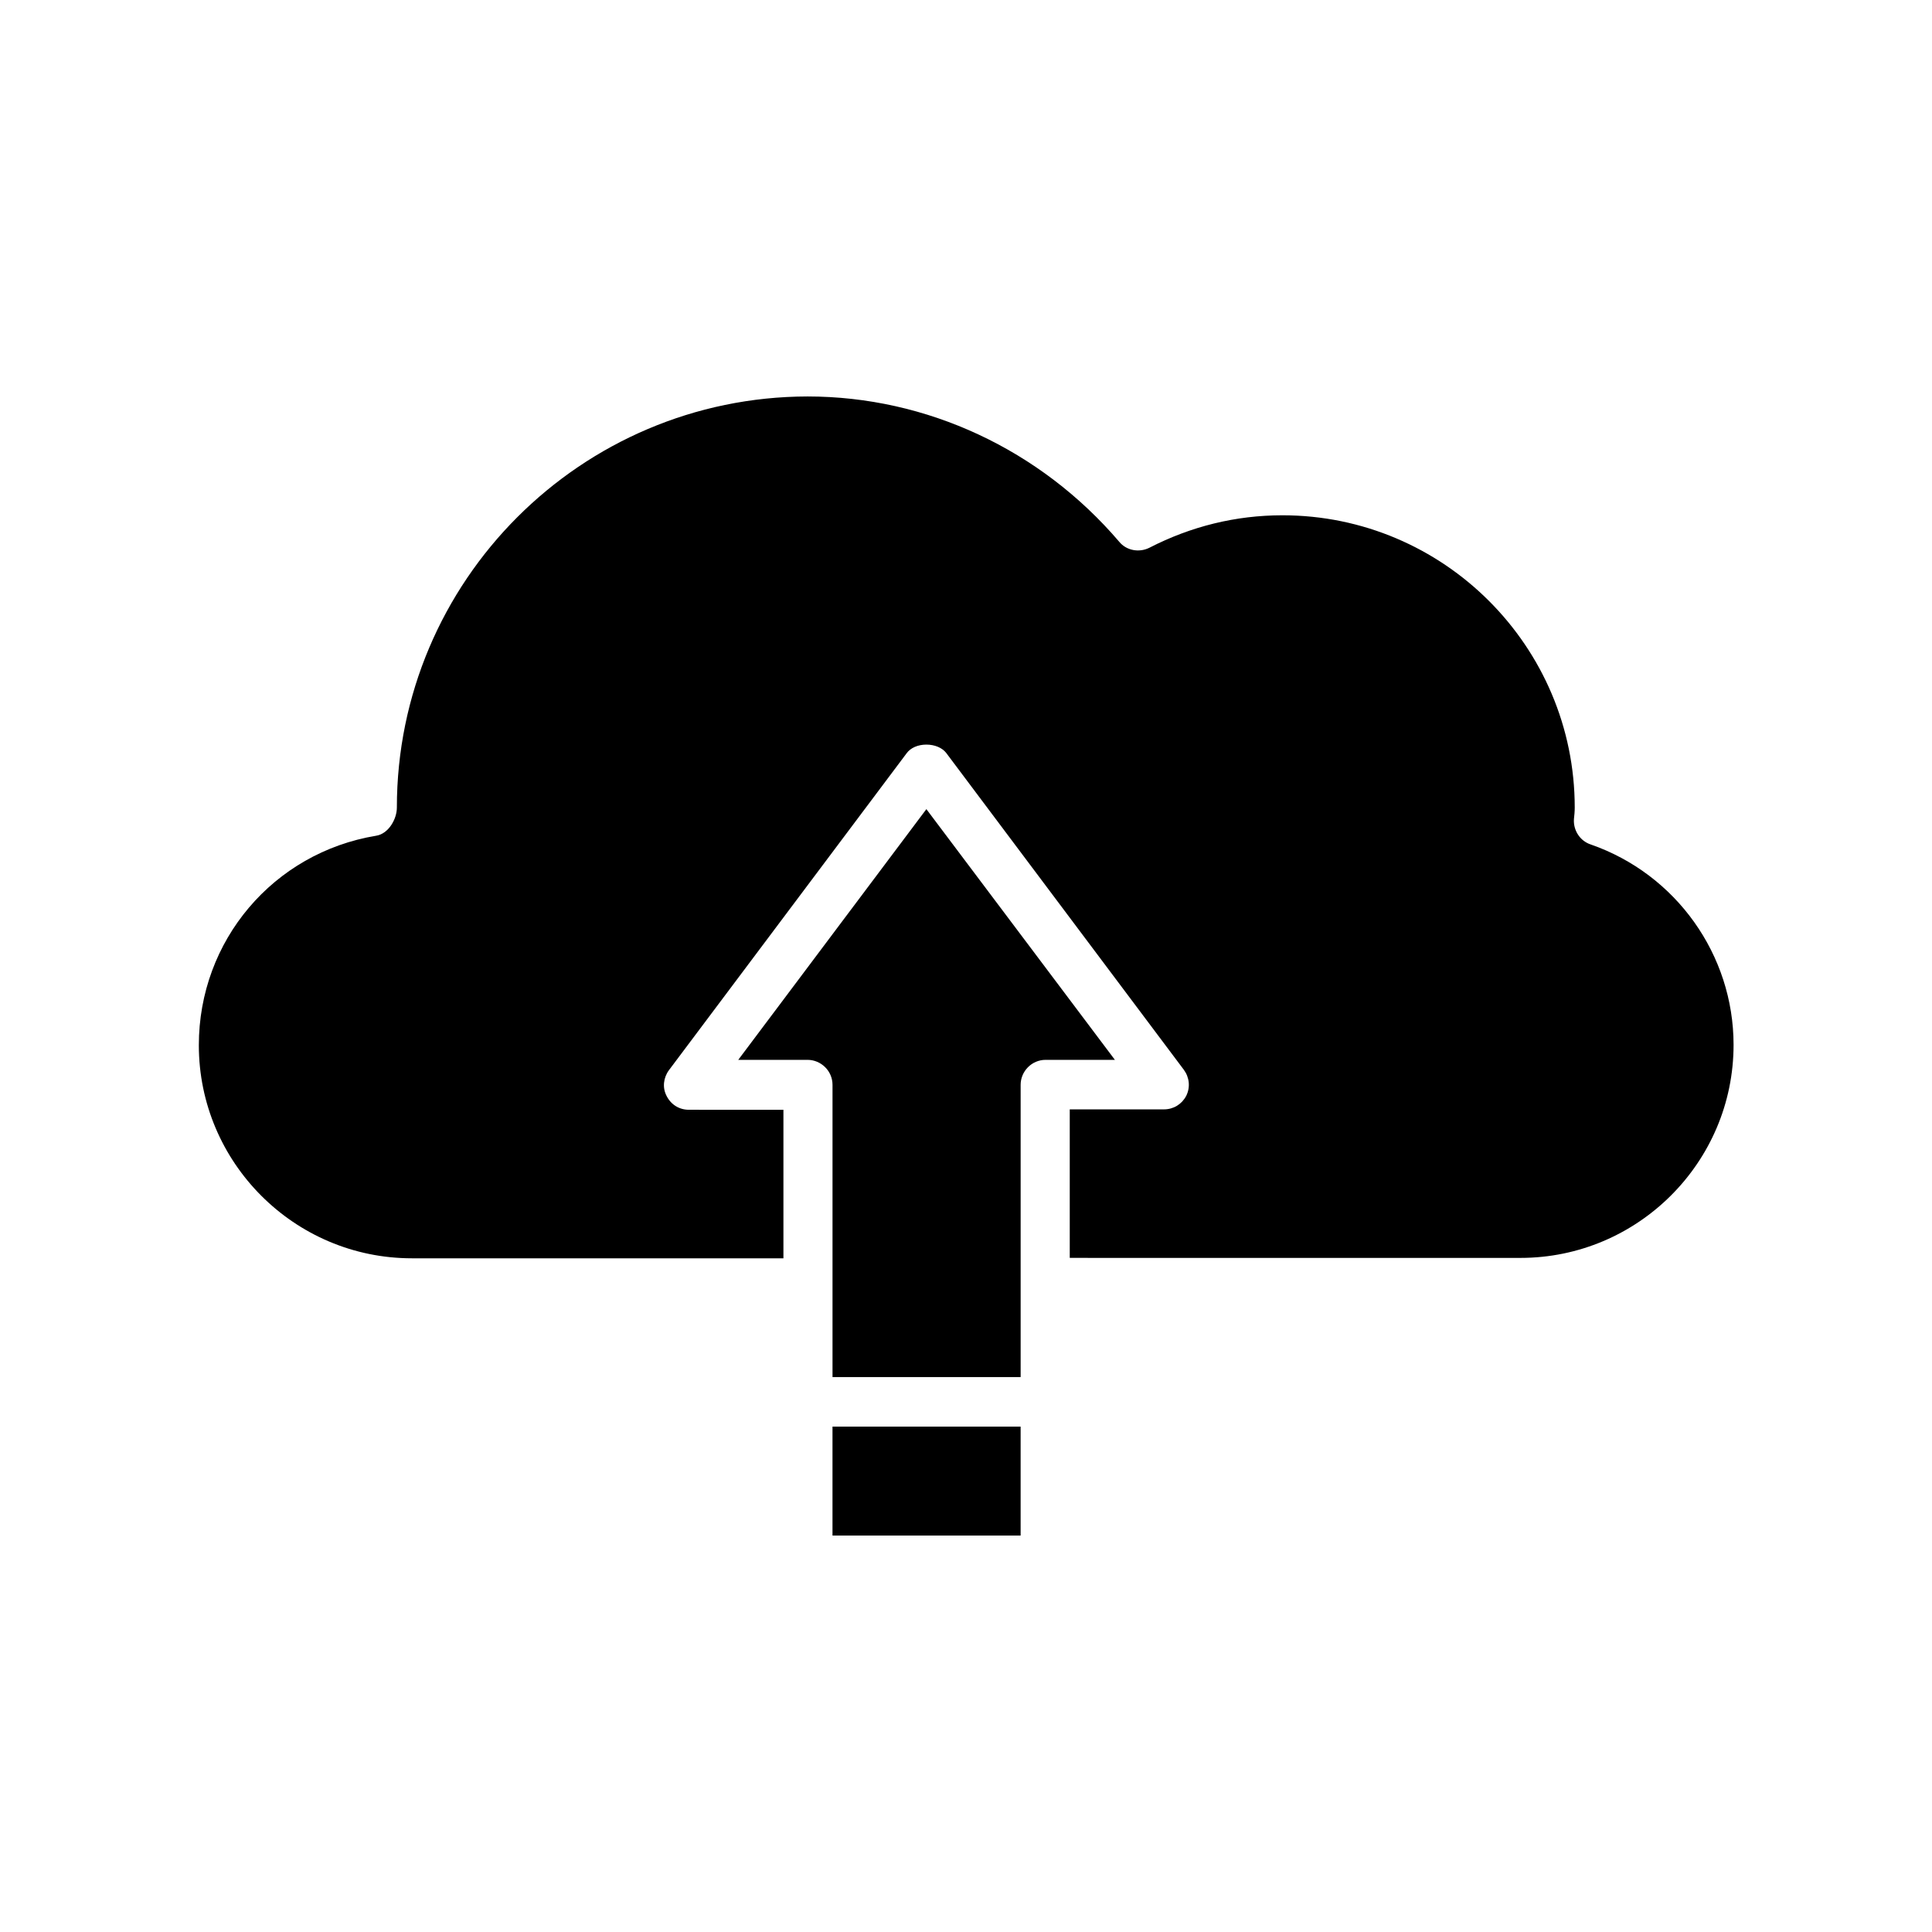
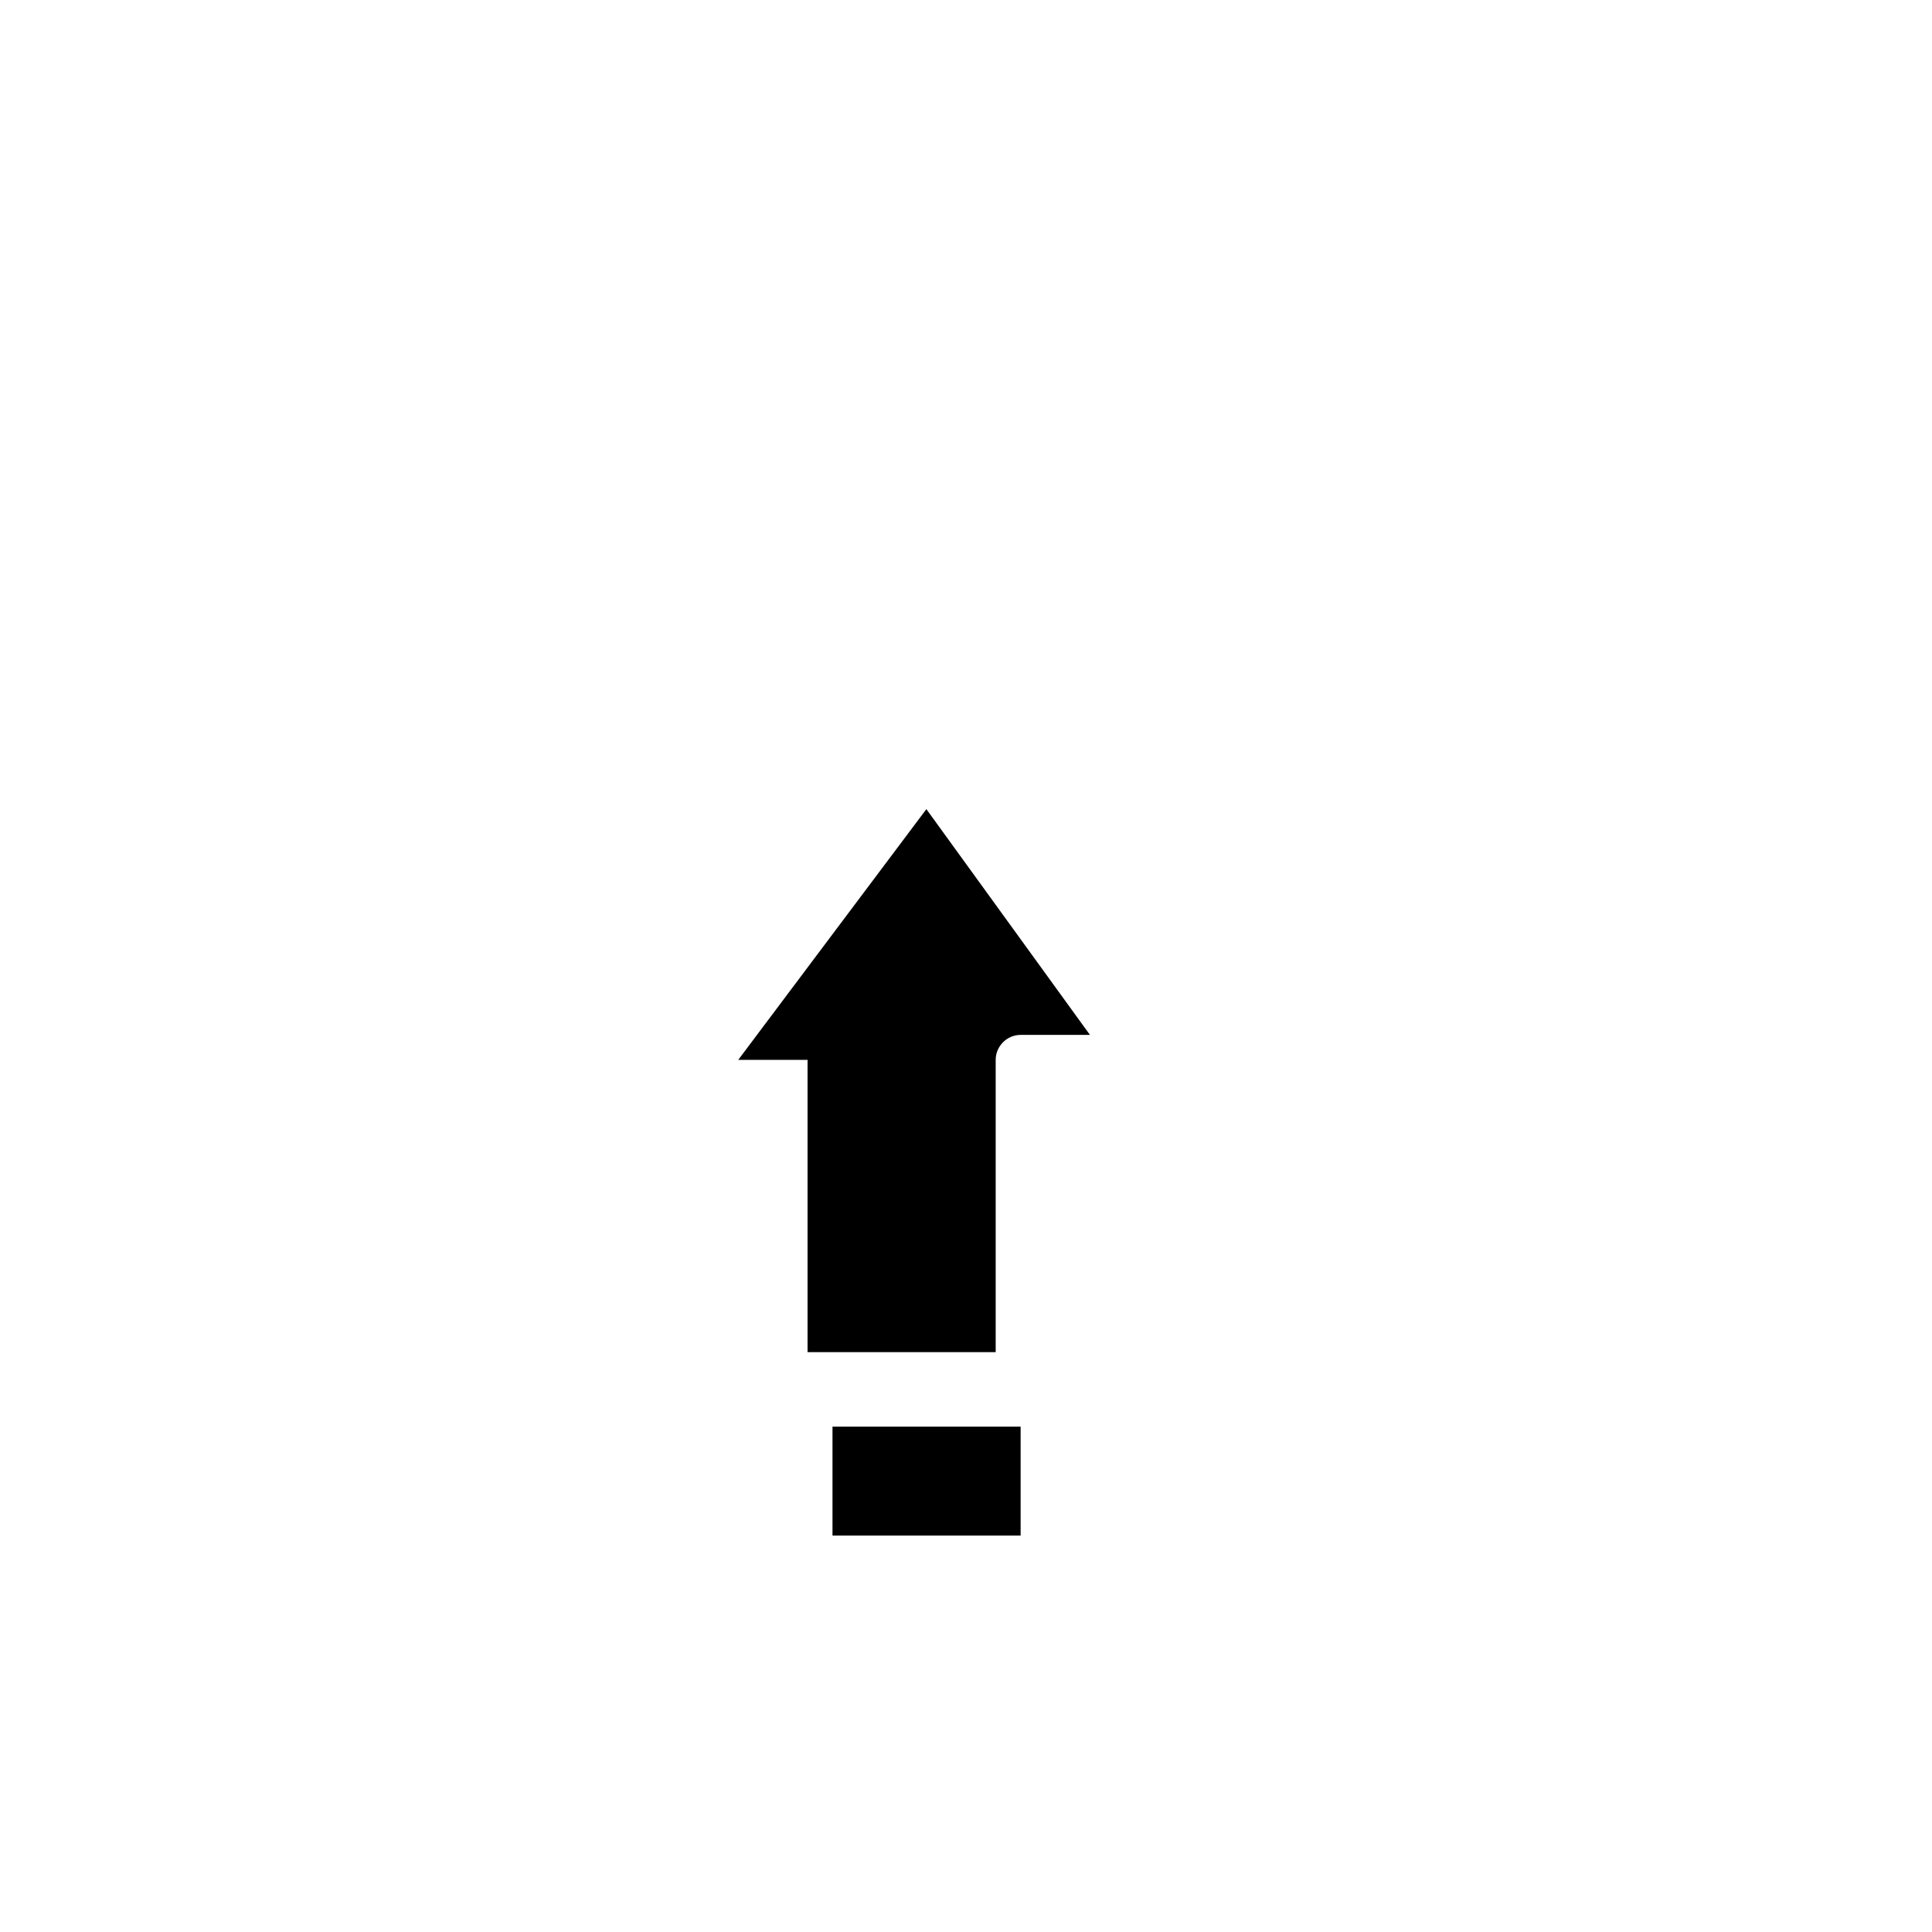
<svg xmlns="http://www.w3.org/2000/svg" fill="#000000" width="800px" height="800px" version="1.1" viewBox="144 144 512 512">
  <g>
-     <path d="m565.52 367.78c-2.832-0.945-4.617-3.777-4.41-6.719 0.105-0.945 0.211-1.996 0.211-3.043 0-42.719-34.742-77.461-77.461-77.461-12.387 0-24.246 2.938-35.266 8.605-2.731 1.363-6.086 0.734-7.977-1.574-20.887-24.457-51.012-38.52-82.605-38.52-60.035 0.105-108.84 48.91-108.84 108.95 0 3.043-2.203 6.926-5.457 7.453-27.293 4.512-47.023 27.812-47.023 55.523 0 31.066 25.297 56.469 56.469 56.469h98.453v-39.359l-25.086-0.004c-2.519 0-4.723-1.363-5.879-3.672-1.156-2.203-0.84-4.828 0.629-6.824l62.977-83.969c1.051-1.469 3.043-2.309 5.246-2.309s4.199 0.84 5.246 2.203l62.977 83.969c1.469 1.996 1.785 4.617 0.629 6.926-1.156 2.203-3.359 3.57-5.879 3.57h-24.98v39.359l119.45 0.004c31.066 0 56.469-25.297 56.469-56.469 0-23.828-15.219-45.238-37.891-53.109z" />
    <path d="m364.62 522.07h49.855v28.863h-49.855z" />
-     <path d="m389.5 358.43-49.855 66.441h18.367c3.57 0 6.613 2.938 6.613 6.613v77.461h49.855v-77.461c0-3.57 2.938-6.613 6.613-6.613h18.367z" />
+     <path d="m389.5 358.43-49.855 66.441h18.367v77.461h49.855v-77.461c0-3.57 2.938-6.613 6.613-6.613h18.367z" />
  </g>
</svg>